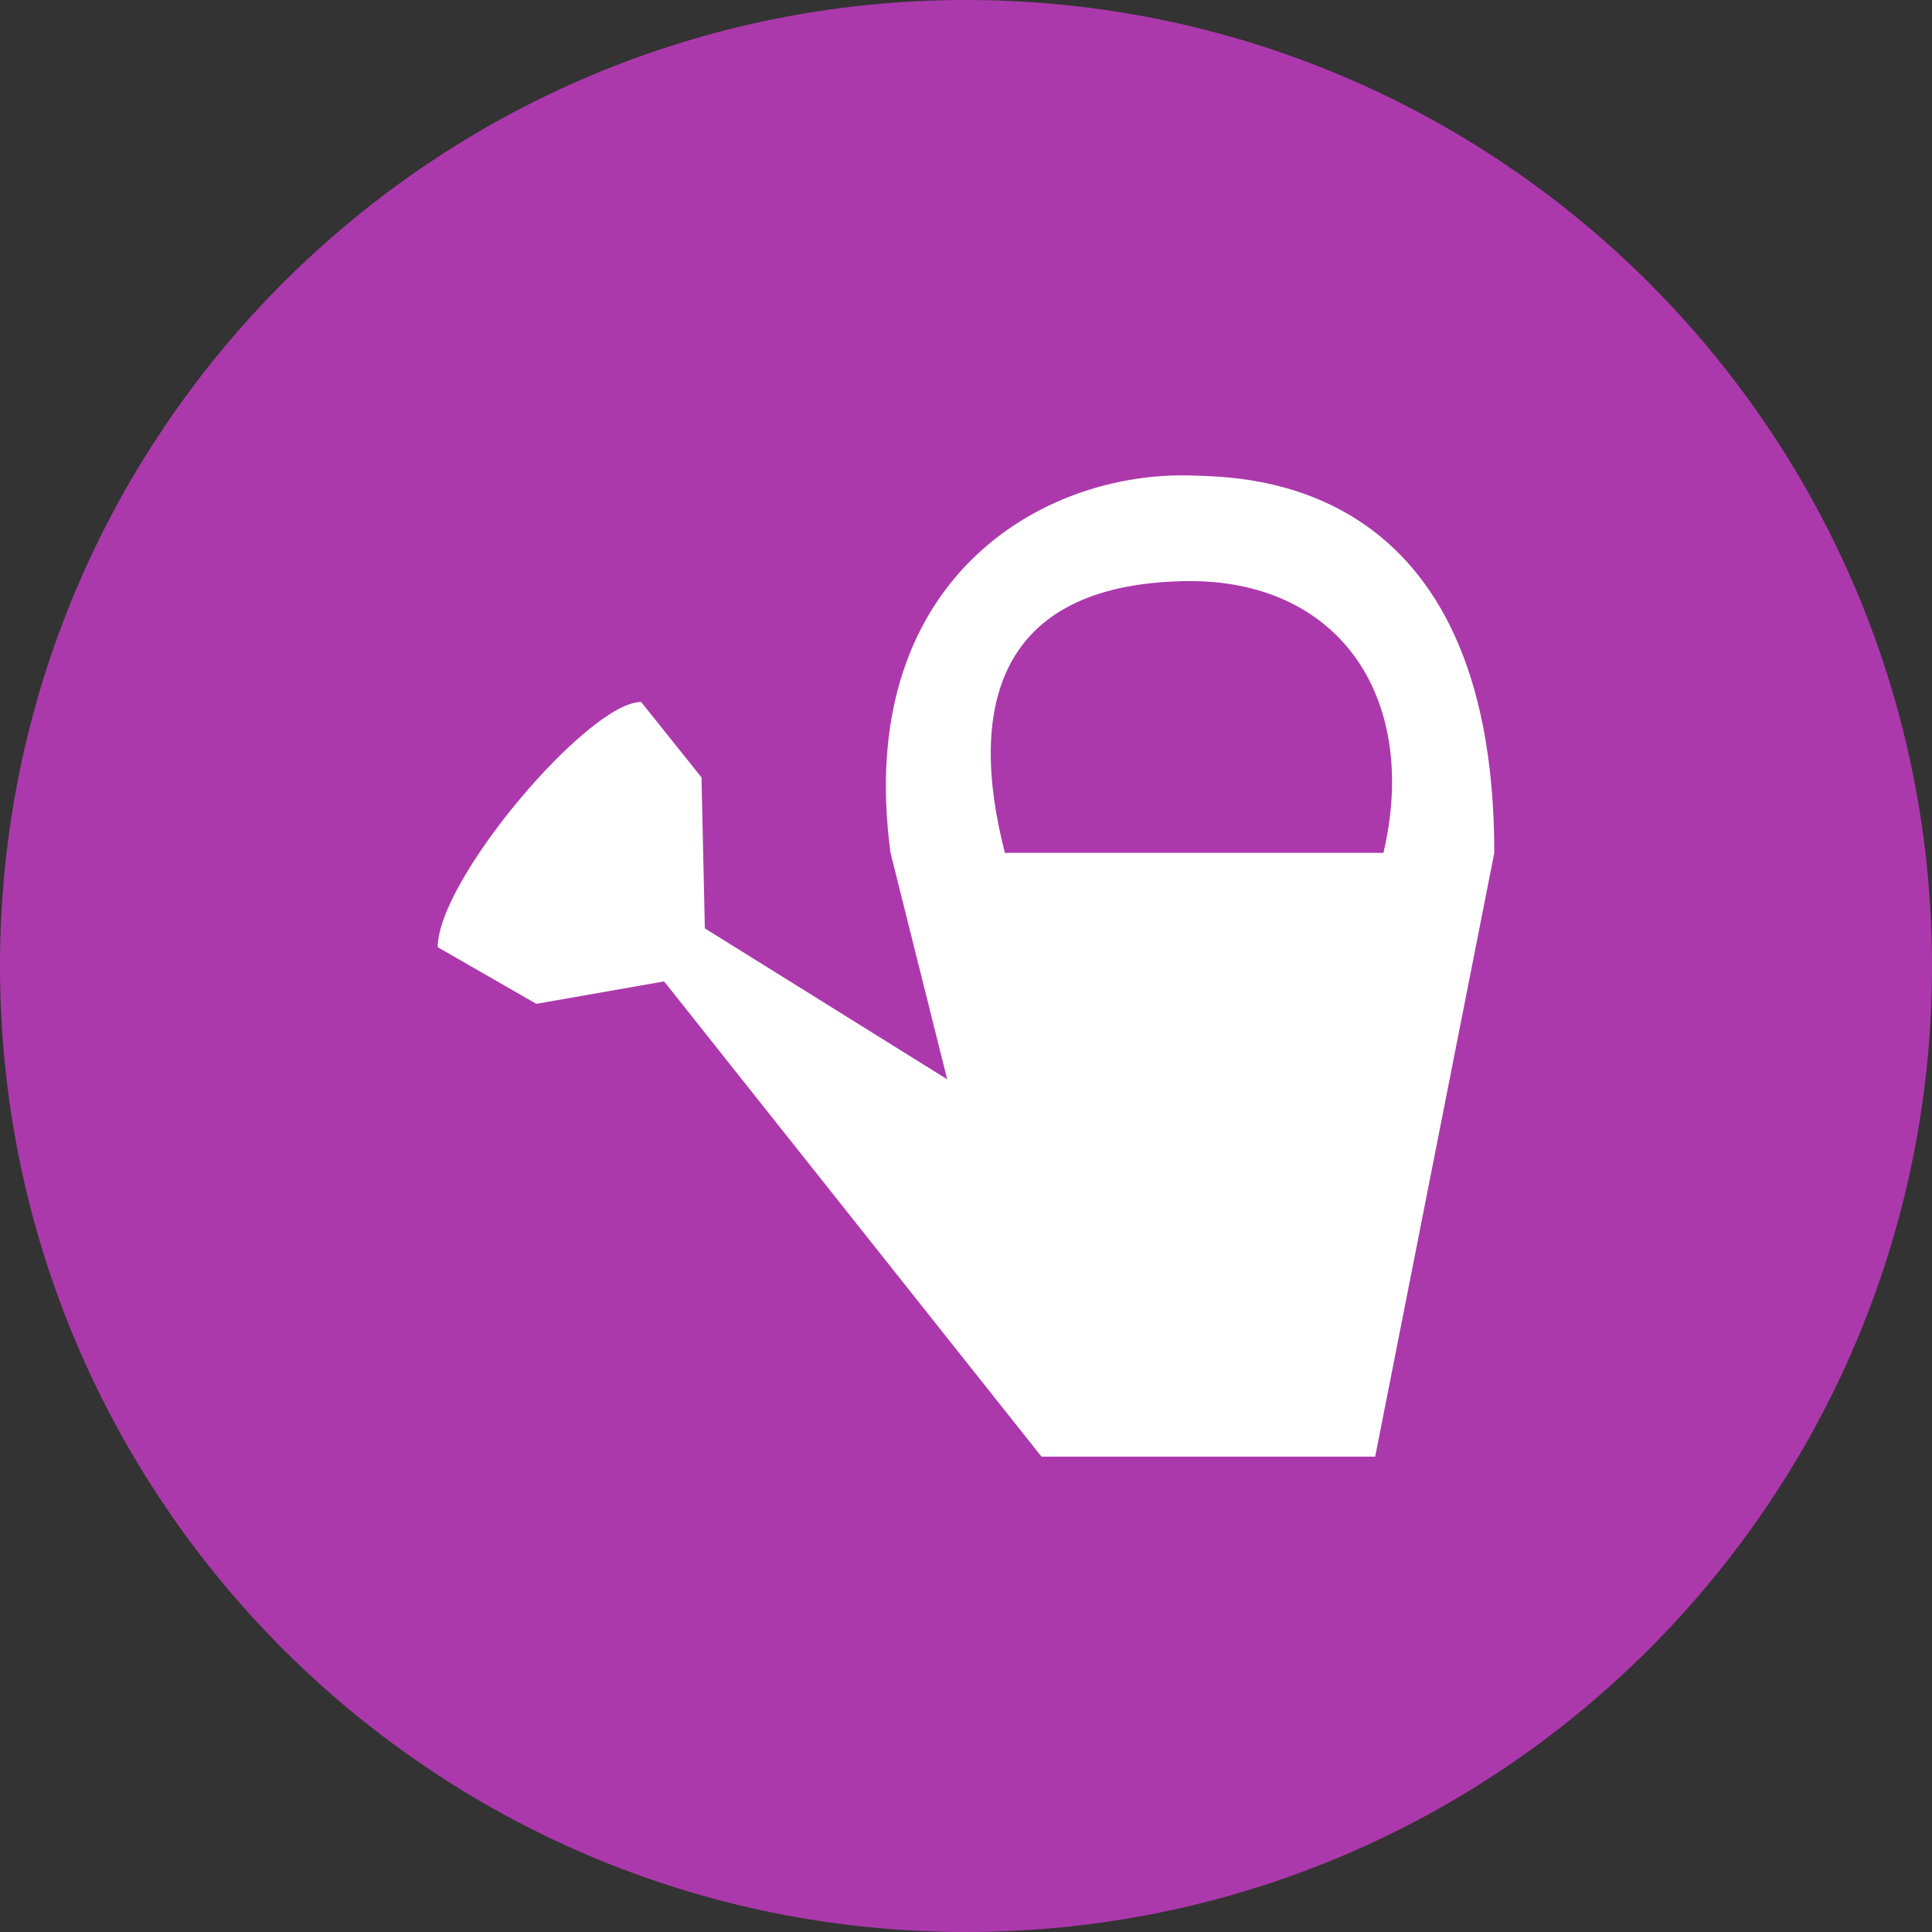
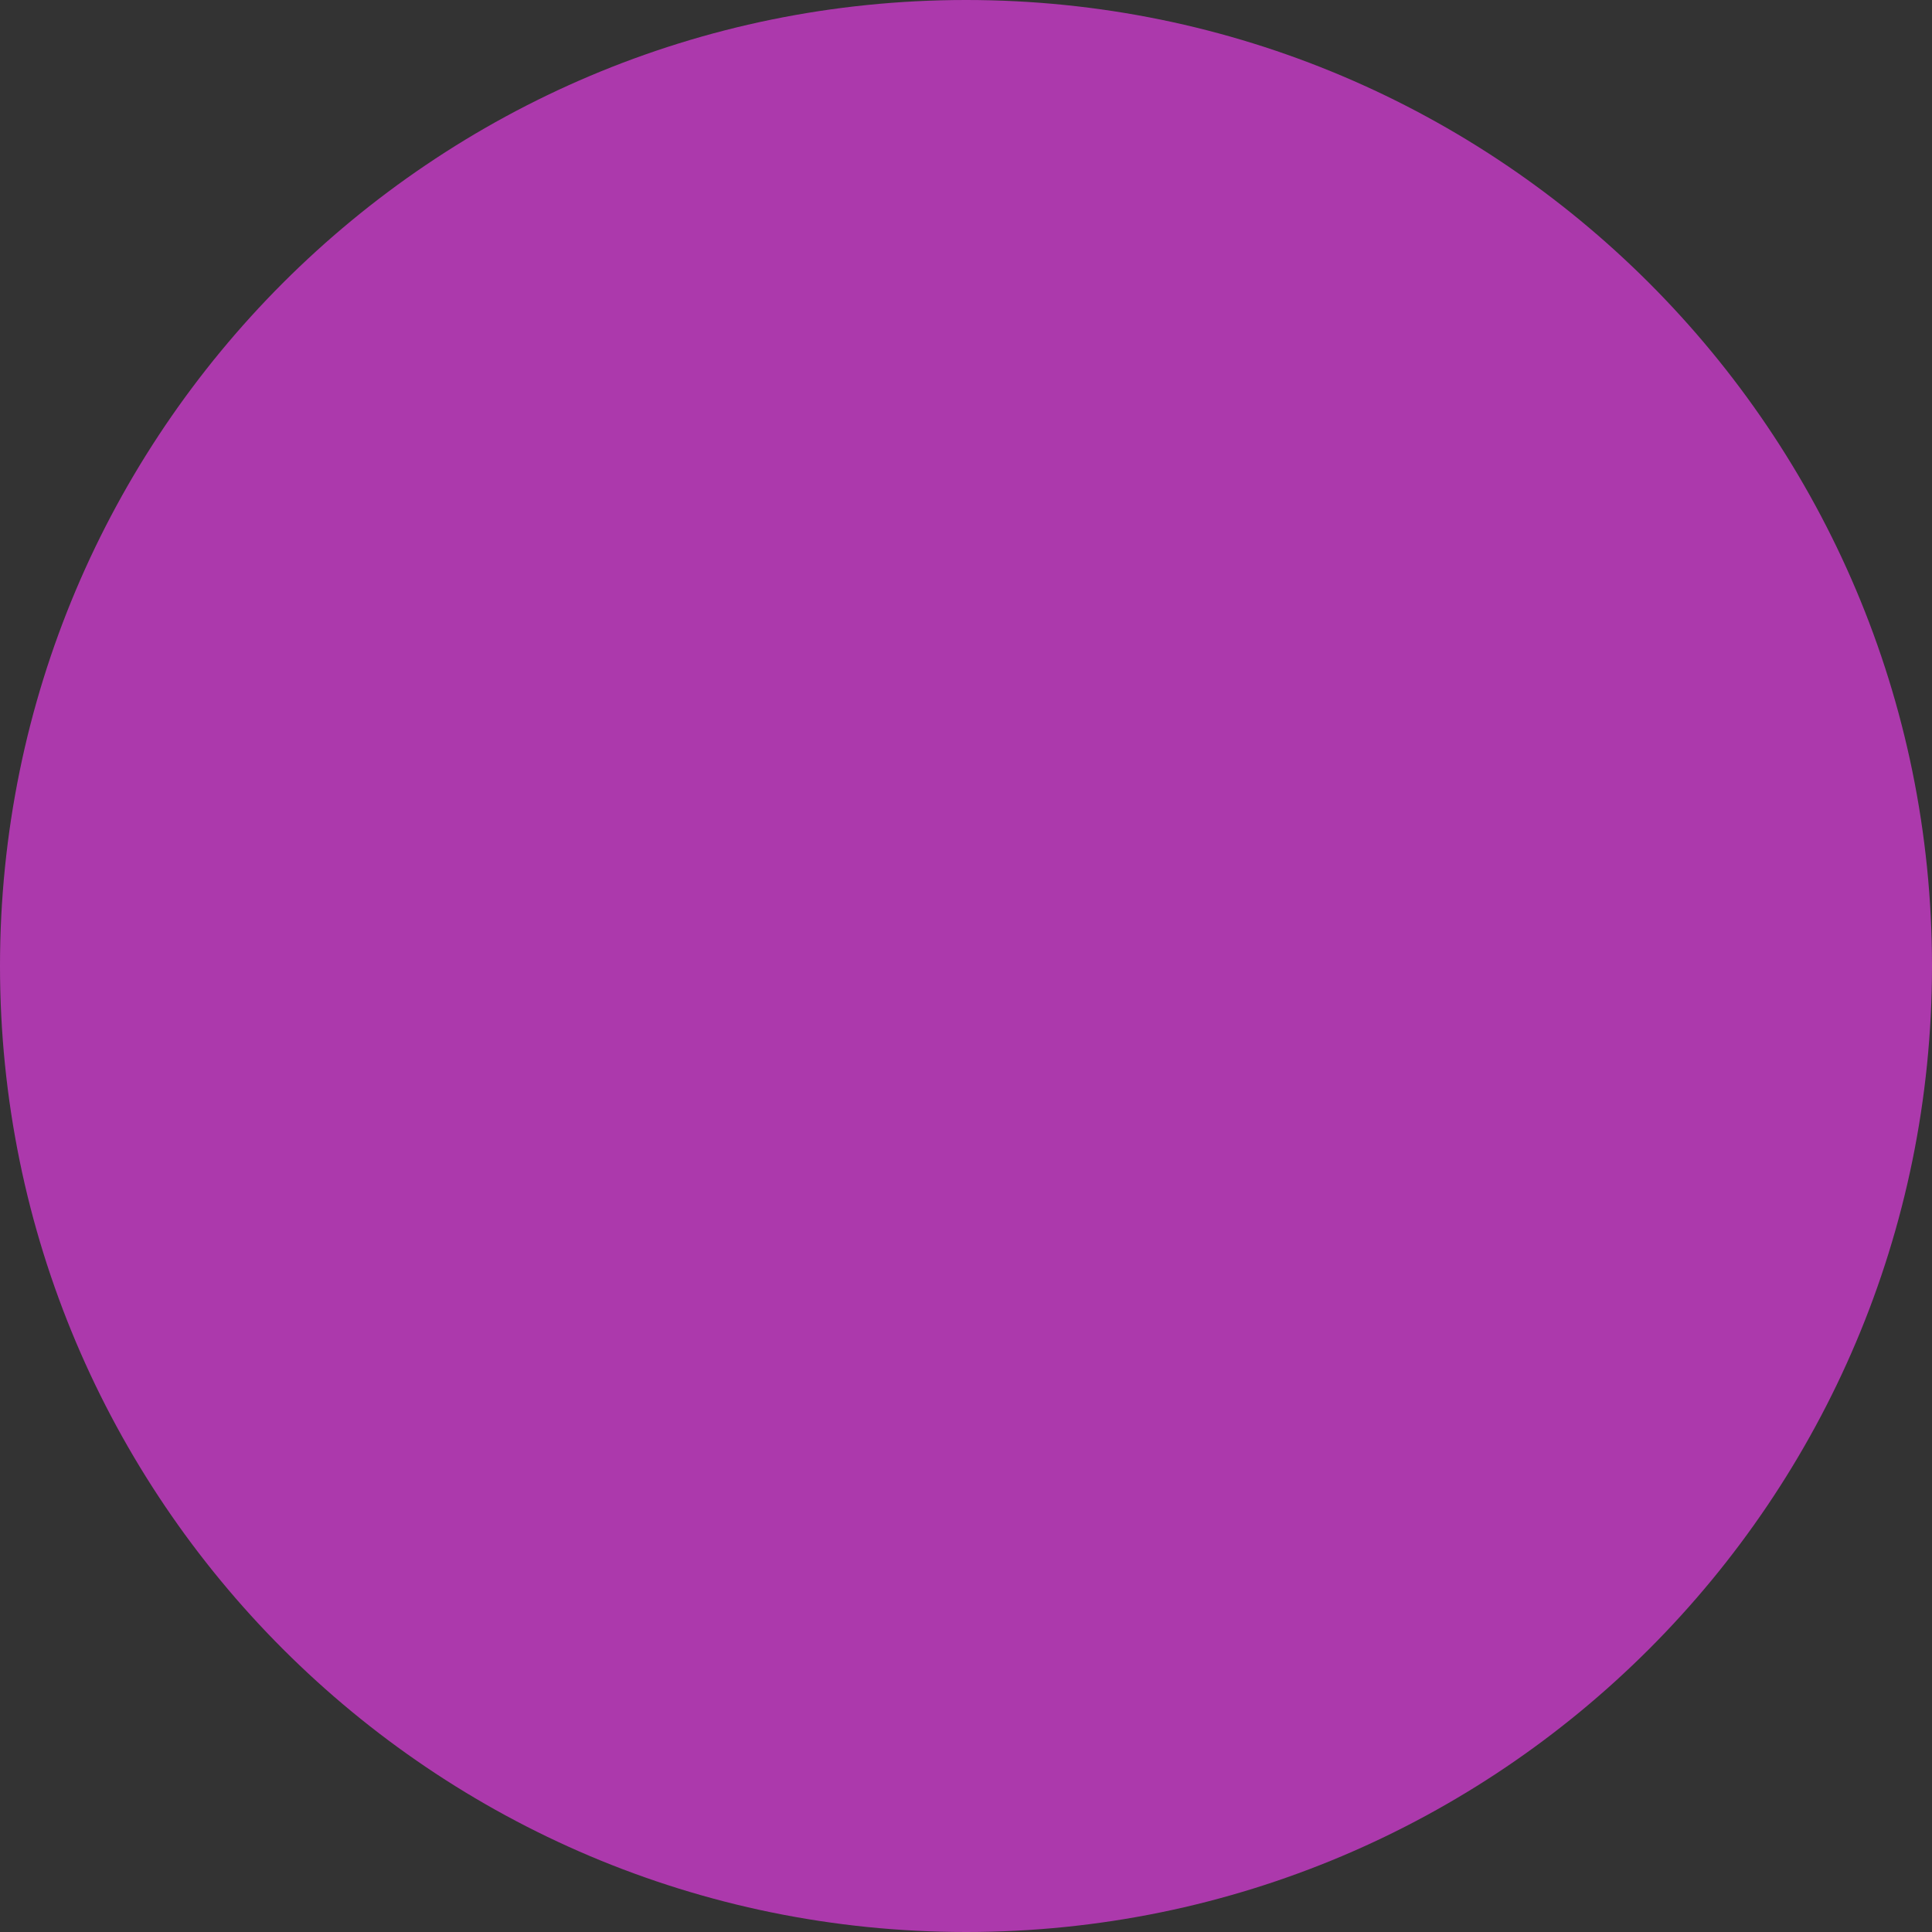
<svg xmlns="http://www.w3.org/2000/svg" version="1.1" id="svg2" x="0px" y="0px" width="128px" height="128px" viewBox="0 0 128 128" enable-background="new 0 0 128 128" xml:space="preserve">
  <rect x="0" y="0" width="128" height="128" fill="#333333" stroke="none" />
-   <rect id="canvas" display="none" fill="none" width="14" height="14" />
  <g>
    <path fill="#AC39AC" d="M128,64.001C128,99.348,99.346,128,64.001,128C28.654,128,0,99.348,0,64.001C0,28.652,28.654,0,64.001,0   C99.346,0,128,28.652,128,64.001z" />
-     <path id="garden_centre" fill="#FFFFFF" d="M79,31.506c-9.994-0.342-22.434,6.956-20,25l3.753,15l-16.055-10l-0.222-10l-4-5   C39,46.506,29,58.275,29,62.754l6.531,3.752L44,65.021l25,31.484c7.93,0,14.18,0,22.109,0l7.891-40   C99,31.506,82.434,31.624,79,31.506z M79,38.498c10,0.098,15,8.007,12.656,18.008H66.578C64,46.506,66.303,38.498,79,38.498z" />
  </g>
</svg>